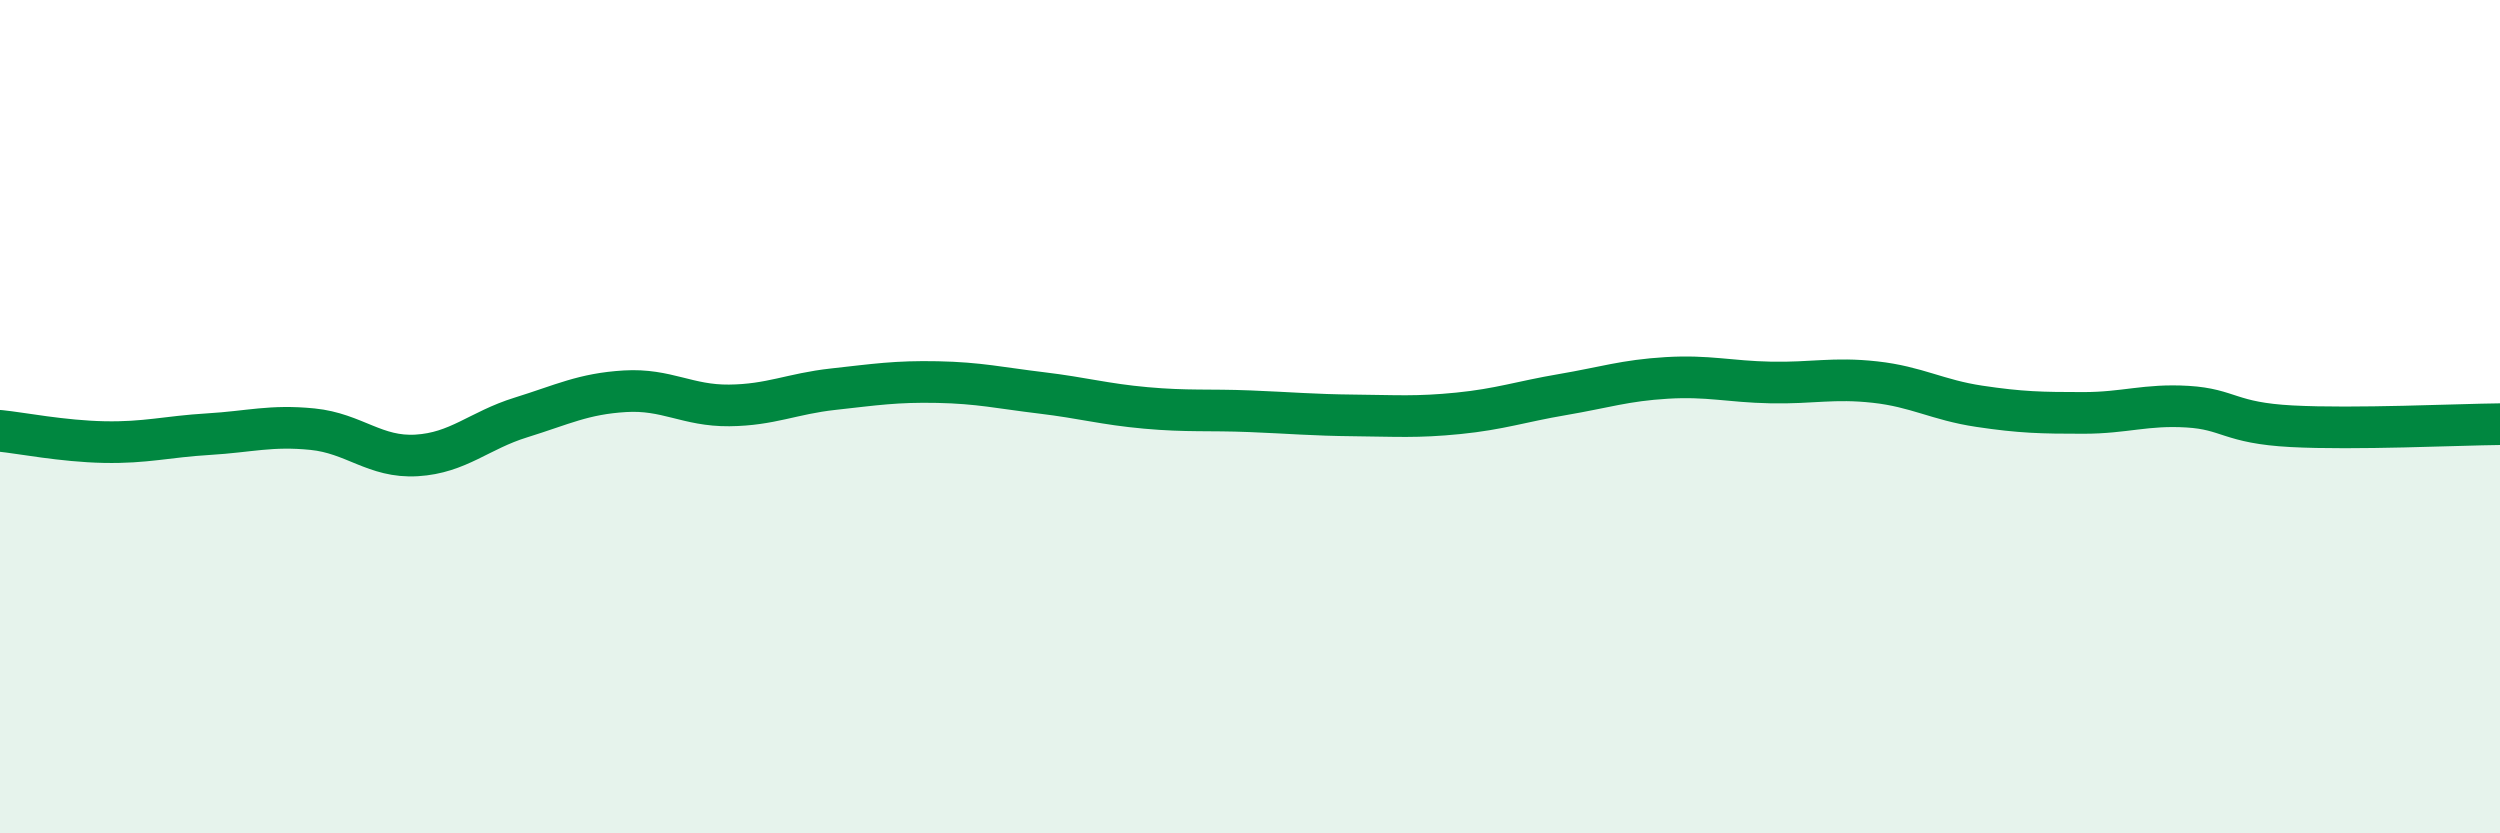
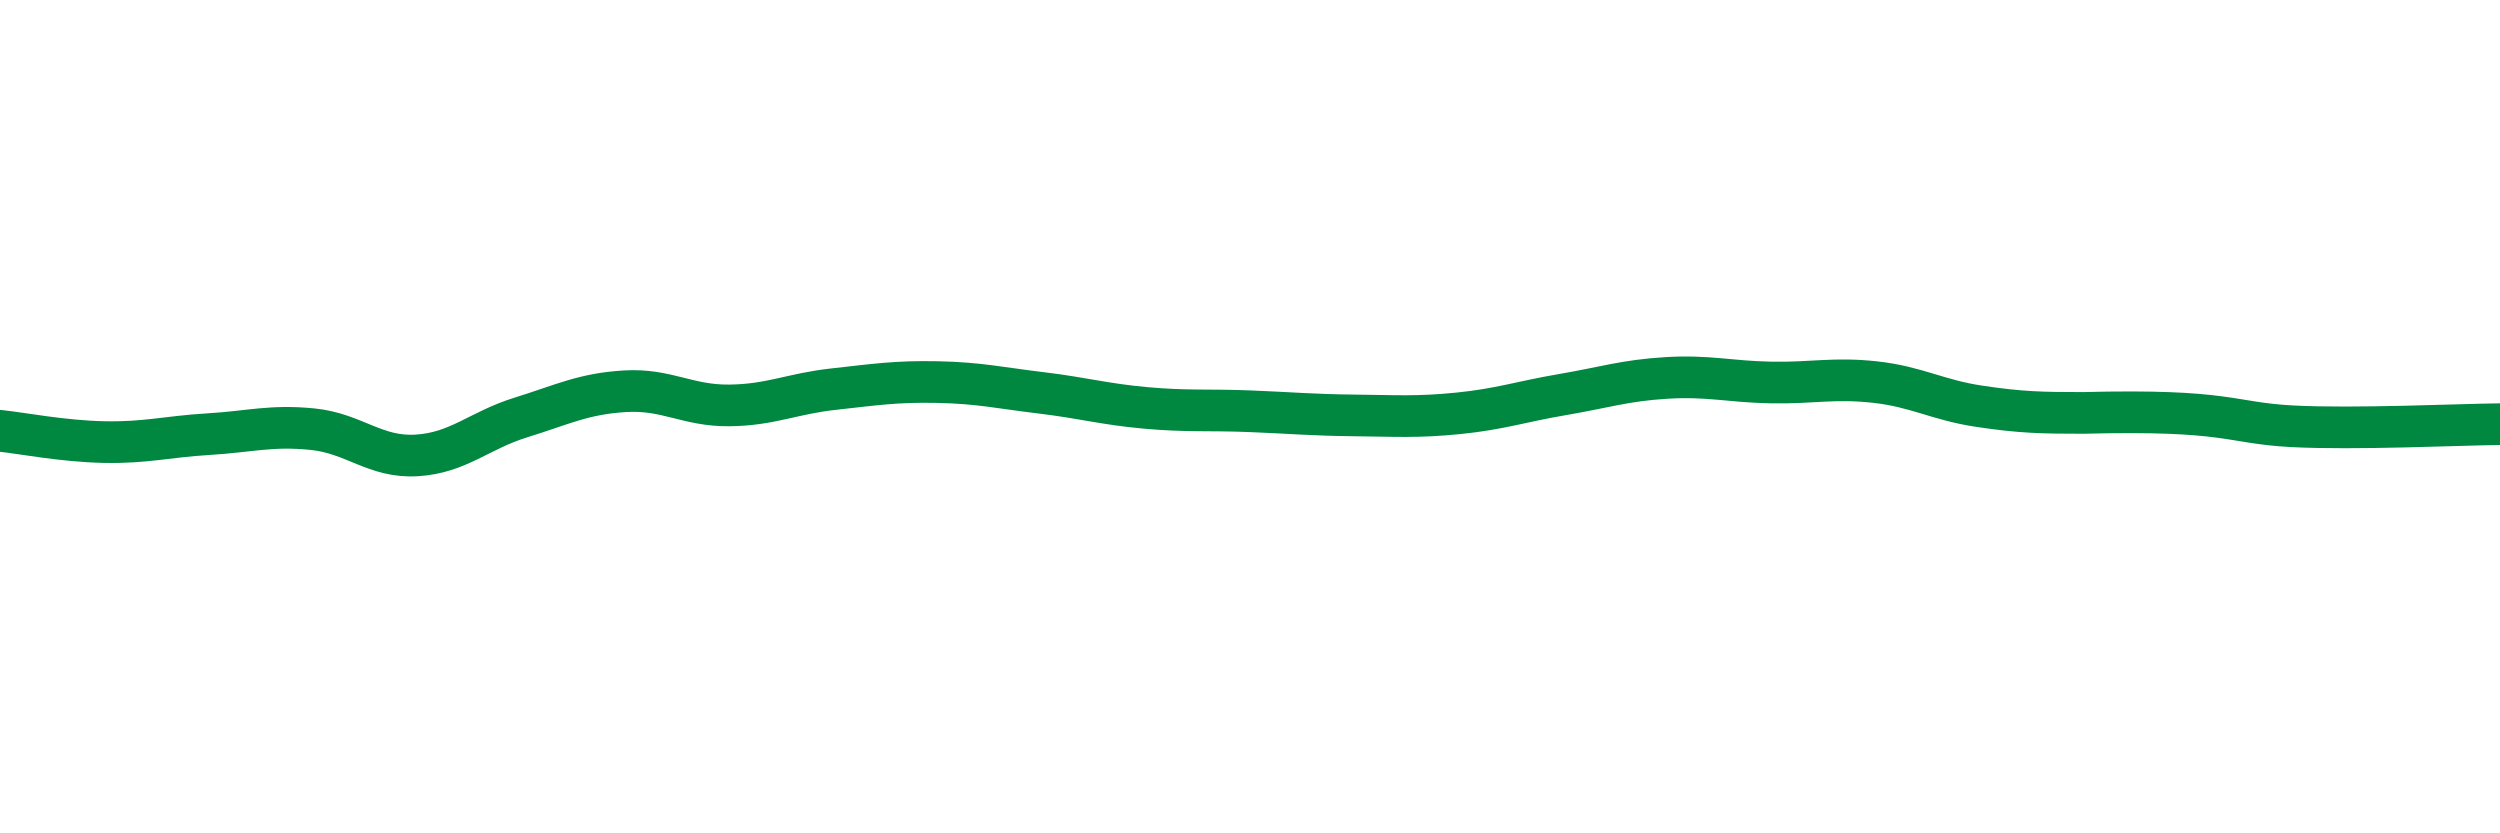
<svg xmlns="http://www.w3.org/2000/svg" width="60" height="20" viewBox="0 0 60 20">
-   <path d="M 0,10.34 C 0.5,10.39 1.5,10.59 2.5,10.61 C 3.5,10.63 4,10.48 5,10.42 C 6,10.36 6.5,10.2 7.5,10.3 C 8.5,10.4 9,10.99 10,10.93 C 11,10.87 11.5,10.33 12.5,10.02 C 13.5,9.71 14,9.45 15,9.39 C 16,9.33 16.5,9.74 17.5,9.73 C 18.5,9.72 19,9.45 20,9.34 C 21,9.23 21.5,9.15 22.5,9.17 C 23.5,9.19 24,9.31 25,9.43 C 26,9.55 26.5,9.7 27.5,9.79 C 28.5,9.88 29,9.83 30,9.87 C 31,9.91 31.5,9.96 32.5,9.97 C 33.5,9.98 34,10.02 35,9.92 C 36,9.82 36.5,9.64 37.5,9.47 C 38.5,9.3 39,9.13 40,9.07 C 41,9.01 41.5,9.16 42.5,9.18 C 43.5,9.2 44,9.06 45,9.17 C 46,9.28 46.5,9.6 47.5,9.75 C 48.5,9.9 49,9.91 50,9.91 C 51,9.91 51.5,9.7 52.5,9.76 C 53.5,9.82 53.5,10.15 55,10.23 C 56.5,10.31 59,10.19 60,10.18L60 20L0 20Z" fill="#008740" opacity="0.1" stroke-linecap="round" stroke-linejoin="round" />
-   <path d="M 0,10.34 C 0.5,10.39 1.5,10.59 2.5,10.61 C 3.5,10.63 4,10.48 5,10.42 C 6,10.36 6.5,10.2 7.5,10.3 C 8.5,10.4 9,10.99 10,10.93 C 11,10.87 11.5,10.33 12.5,10.02 C 13.5,9.71 14,9.45 15,9.39 C 16,9.33 16.5,9.74 17.5,9.73 C 18.5,9.72 19,9.45 20,9.34 C 21,9.23 21.5,9.15 22.5,9.17 C 23.5,9.19 24,9.31 25,9.43 C 26,9.55 26.5,9.7 27.5,9.79 C 28.5,9.88 29,9.83 30,9.87 C 31,9.91 31.5,9.96 32.5,9.97 C 33.5,9.98 34,10.02 35,9.92 C 36,9.82 36.5,9.64 37.5,9.47 C 38.5,9.3 39,9.13 40,9.07 C 41,9.01 41.5,9.16 42.5,9.18 C 43.5,9.2 44,9.06 45,9.17 C 46,9.28 46.5,9.6 47.5,9.75 C 48.5,9.9 49,9.91 50,9.91 C 51,9.91 51.5,9.7 52.5,9.76 C 53.5,9.82 53.5,10.15 55,10.23 C 56.5,10.31 59,10.19 60,10.18" stroke="#008740" stroke-width="1" fill="none" stroke-linecap="round" stroke-linejoin="round" />
+   <path d="M 0,10.34 C 0.5,10.39 1.5,10.59 2.5,10.61 C 3.5,10.63 4,10.48 5,10.42 C 6,10.36 6.5,10.2 7.5,10.3 C 8.5,10.4 9,10.99 10,10.93 C 11,10.87 11.5,10.33 12.5,10.02 C 13.5,9.71 14,9.45 15,9.39 C 16,9.33 16.5,9.74 17.5,9.73 C 18.5,9.72 19,9.45 20,9.34 C 21,9.23 21.5,9.15 22.5,9.17 C 23.5,9.19 24,9.31 25,9.43 C 26,9.55 26.5,9.7 27.5,9.79 C 28.5,9.88 29,9.83 30,9.87 C 31,9.91 31.5,9.96 32.5,9.97 C 33.5,9.98 34,10.02 35,9.92 C 36,9.82 36.5,9.64 37.5,9.47 C 38.5,9.3 39,9.13 40,9.07 C 41,9.01 41.5,9.16 42.5,9.18 C 43.5,9.2 44,9.06 45,9.17 C 46,9.28 46.5,9.6 47.5,9.75 C 48.5,9.9 49,9.91 50,9.91 C 53.5,9.82 53.5,10.15 55,10.23 C 56.5,10.31 59,10.19 60,10.18" stroke="#008740" stroke-width="1" fill="none" stroke-linecap="round" stroke-linejoin="round" />
</svg>